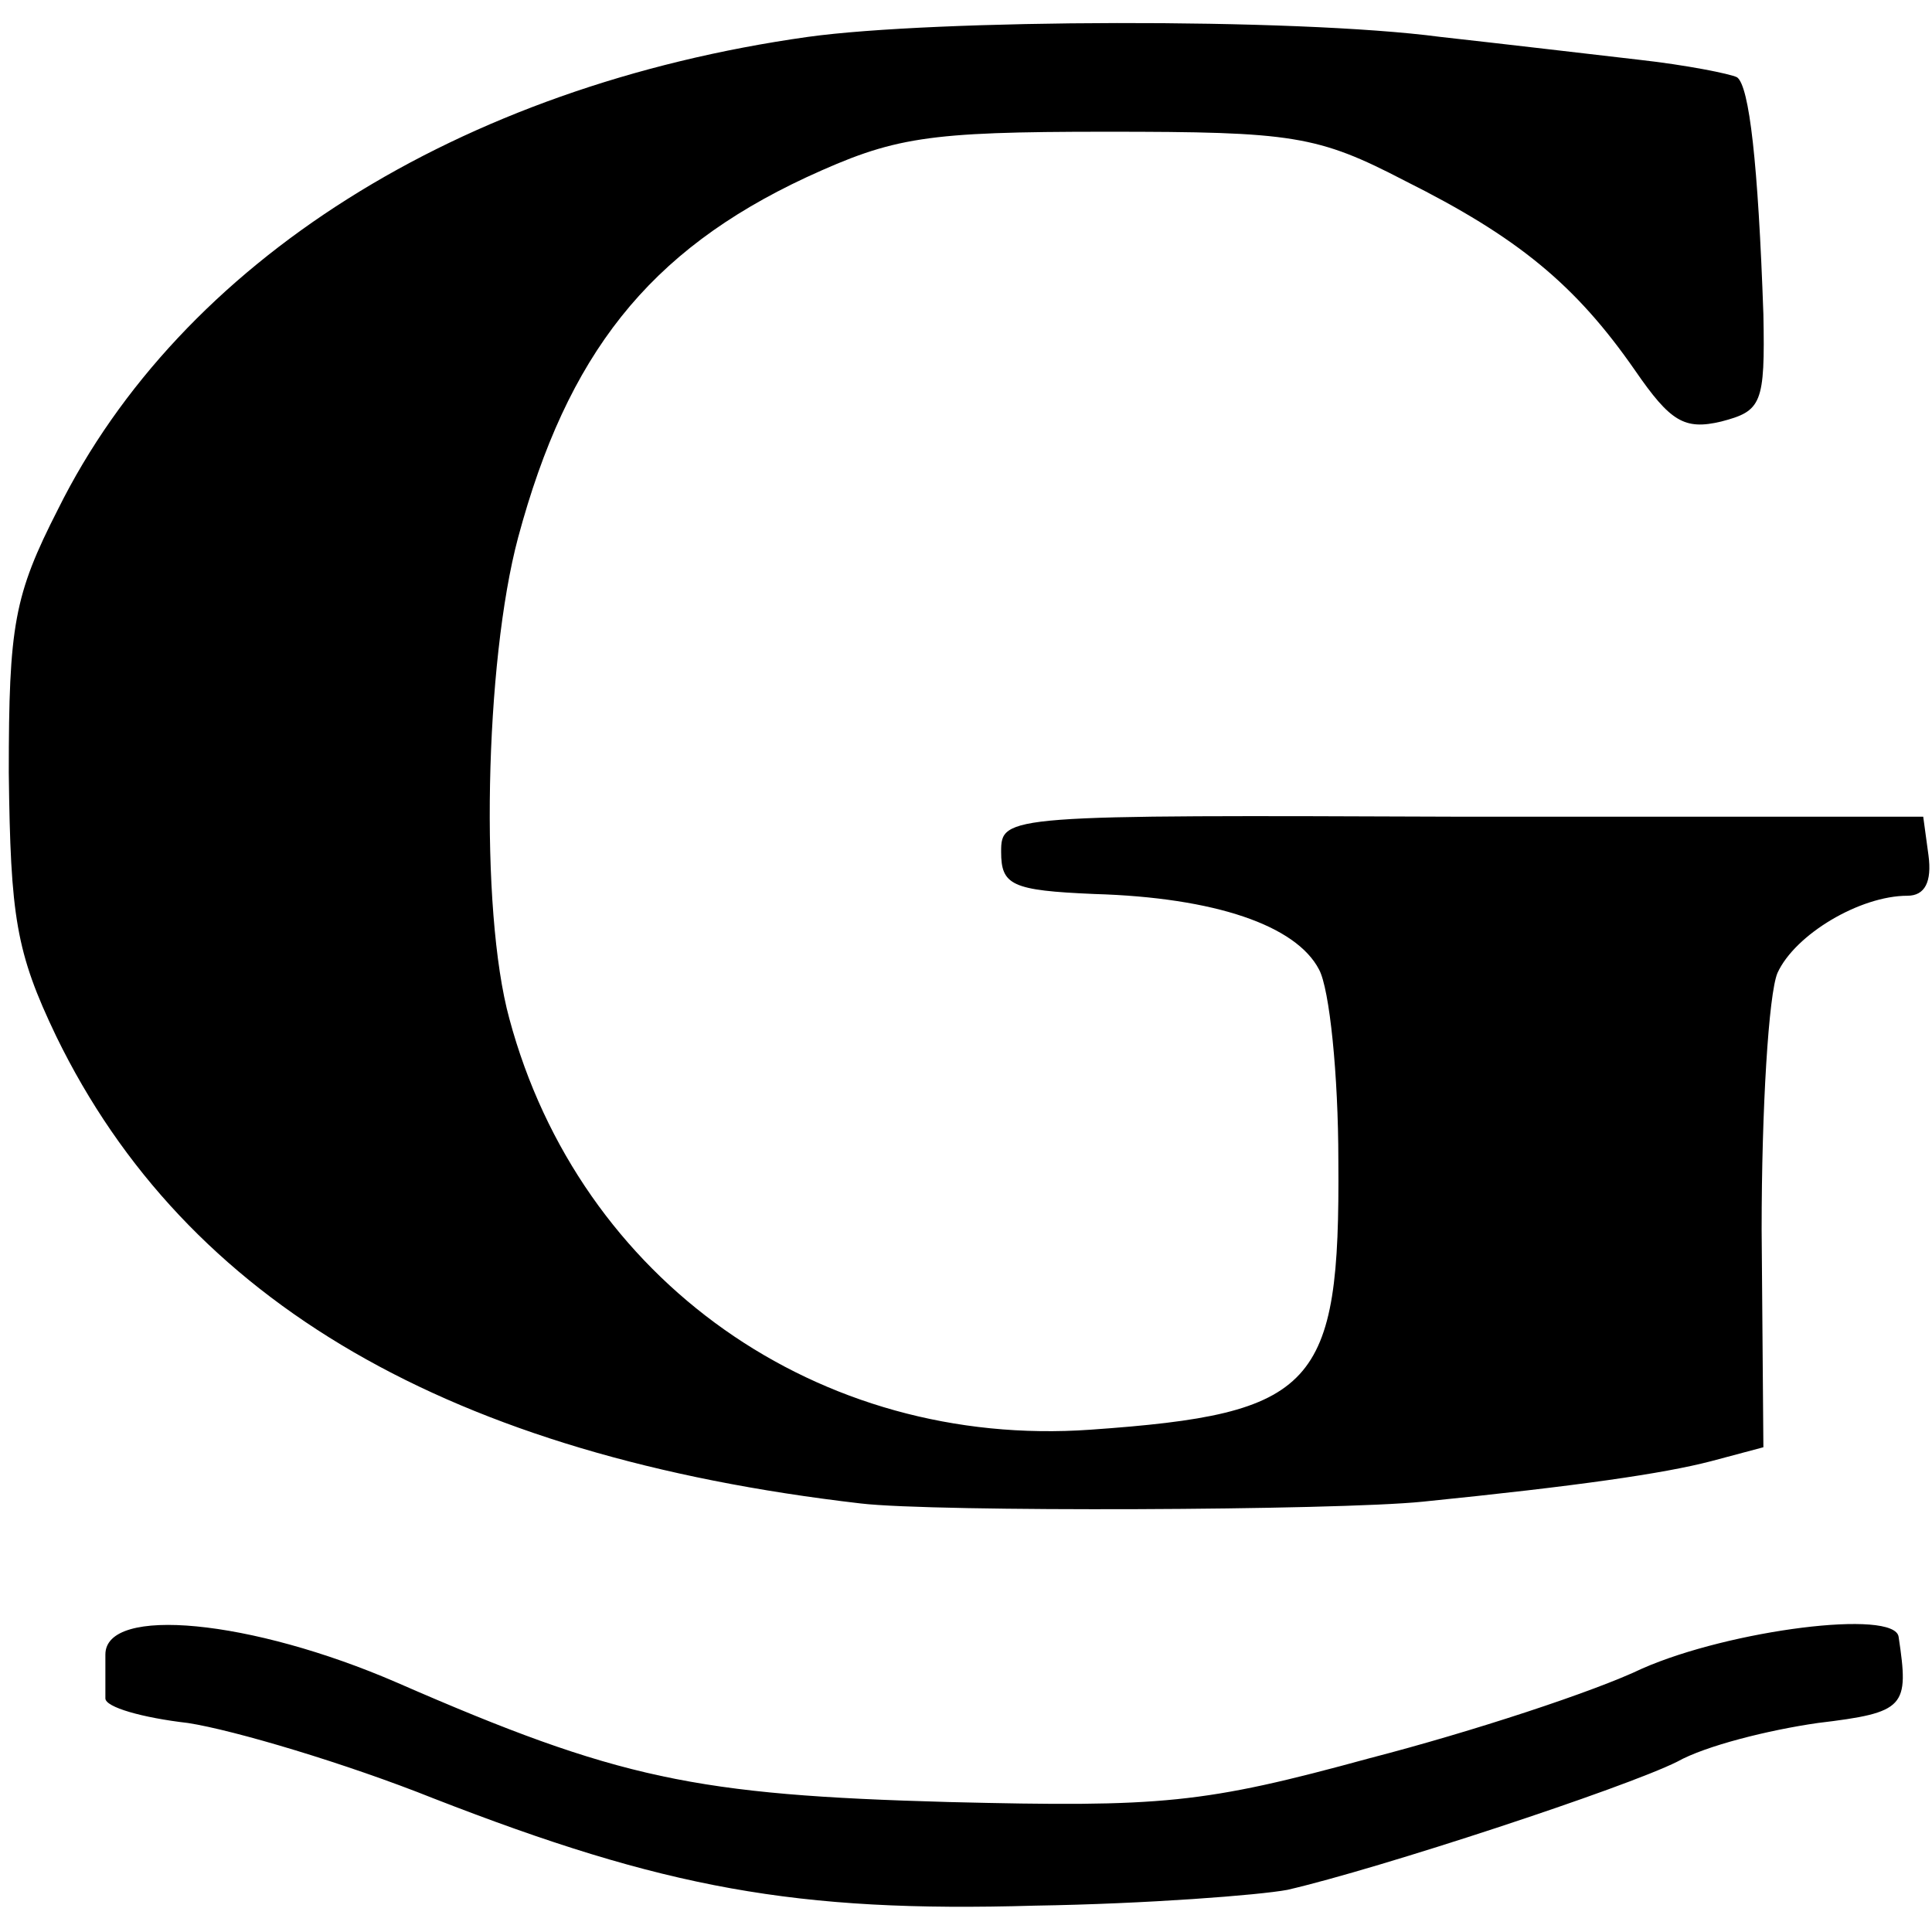
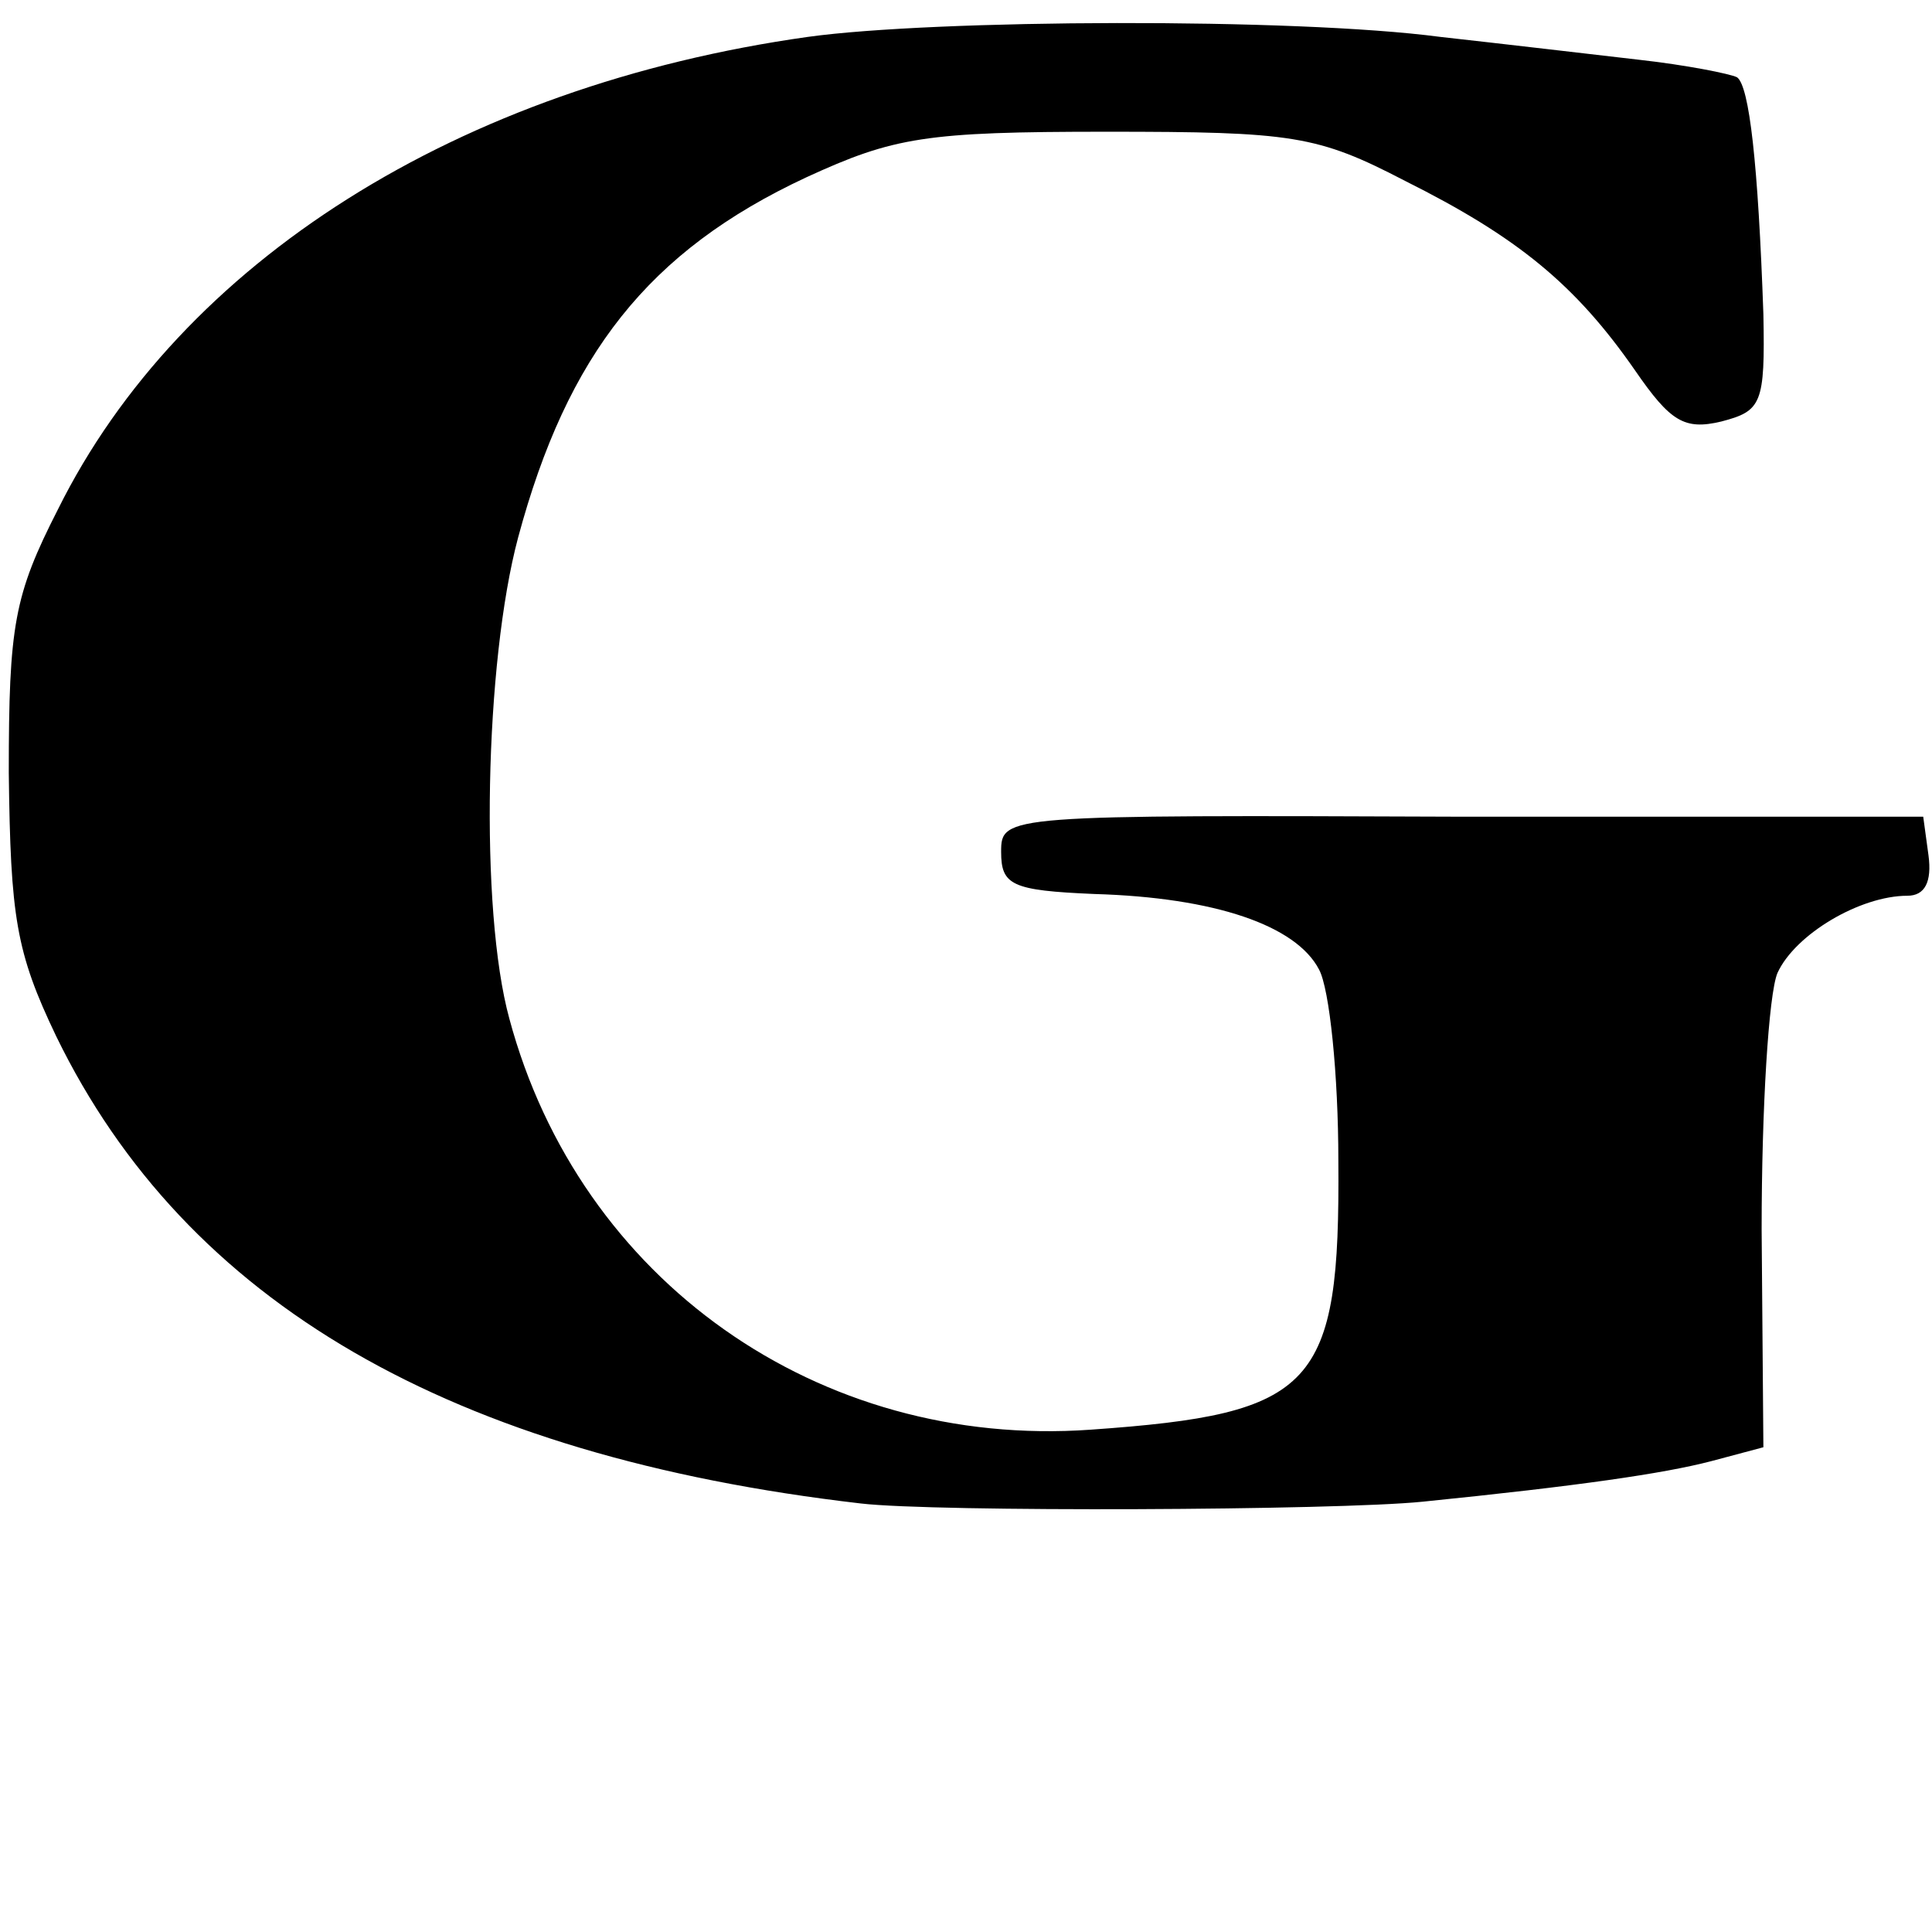
<svg xmlns="http://www.w3.org/2000/svg" version="1.0" width="110pt" height="110pt" viewBox="0 0 110 110" preserveAspectRatio="xMidYMid meet">
  <g transform="translate(0,110) scale(0.1,-0.1)" fill="#000000" stroke="none">
    <path d="M460 1079 c-199 -28 -357 -128 -427 -269 -25 -49 -28 -66 -28 -150 1 -82 4 -102 27 -150 74 -152 225 -239 458 -266 42 -5 271 -4 320 1 89 9 137 16 164 23 l30 8 -1 124 c0 69 4 134 9 146 10 22 47 44 74 44 10 0 14 8 12 23 l-3 22 -262 0 c-261 1 -263 1 -263 -20 0 -19 6 -22 53 -24 69 -2 115 -18 128 -43 6 -11 11 -60 11 -109 1 -129 -13 -144 -141 -153 -155 -11 -291 85 -331 234 -17 62 -14 203 5 274 28 104 74 163 164 205 50 23 68 26 171 26 106 0 120 -2 170 -28 64 -32 97 -59 131 -108 20 -29 28 -34 49 -29 23 6 25 10 24 61 -3 86 -8 130 -15 135 -4 2 -29 7 -56 10 -26 3 -77 9 -113 13 -83 11 -288 10 -360 0z" />
-     <path d="M60 158 c0 -10 0 -21 0 -25 0 -5 21 -11 47 -14 26 -4 90 -23 140 -43 131 -51 206 -65 342 -61 64 1 128 6 144 9 52 12 192 58 222 73 16 9 52 18 80 22 50 6 52 9 46 49 -2 16 -96 4 -146 -18 -27 -13 -97 -36 -155 -51 -95 -26 -118 -28 -240 -25 -144 4 -188 13 -314 68 -83 36 -166 44 -166 16z" />
  </g>
</svg>